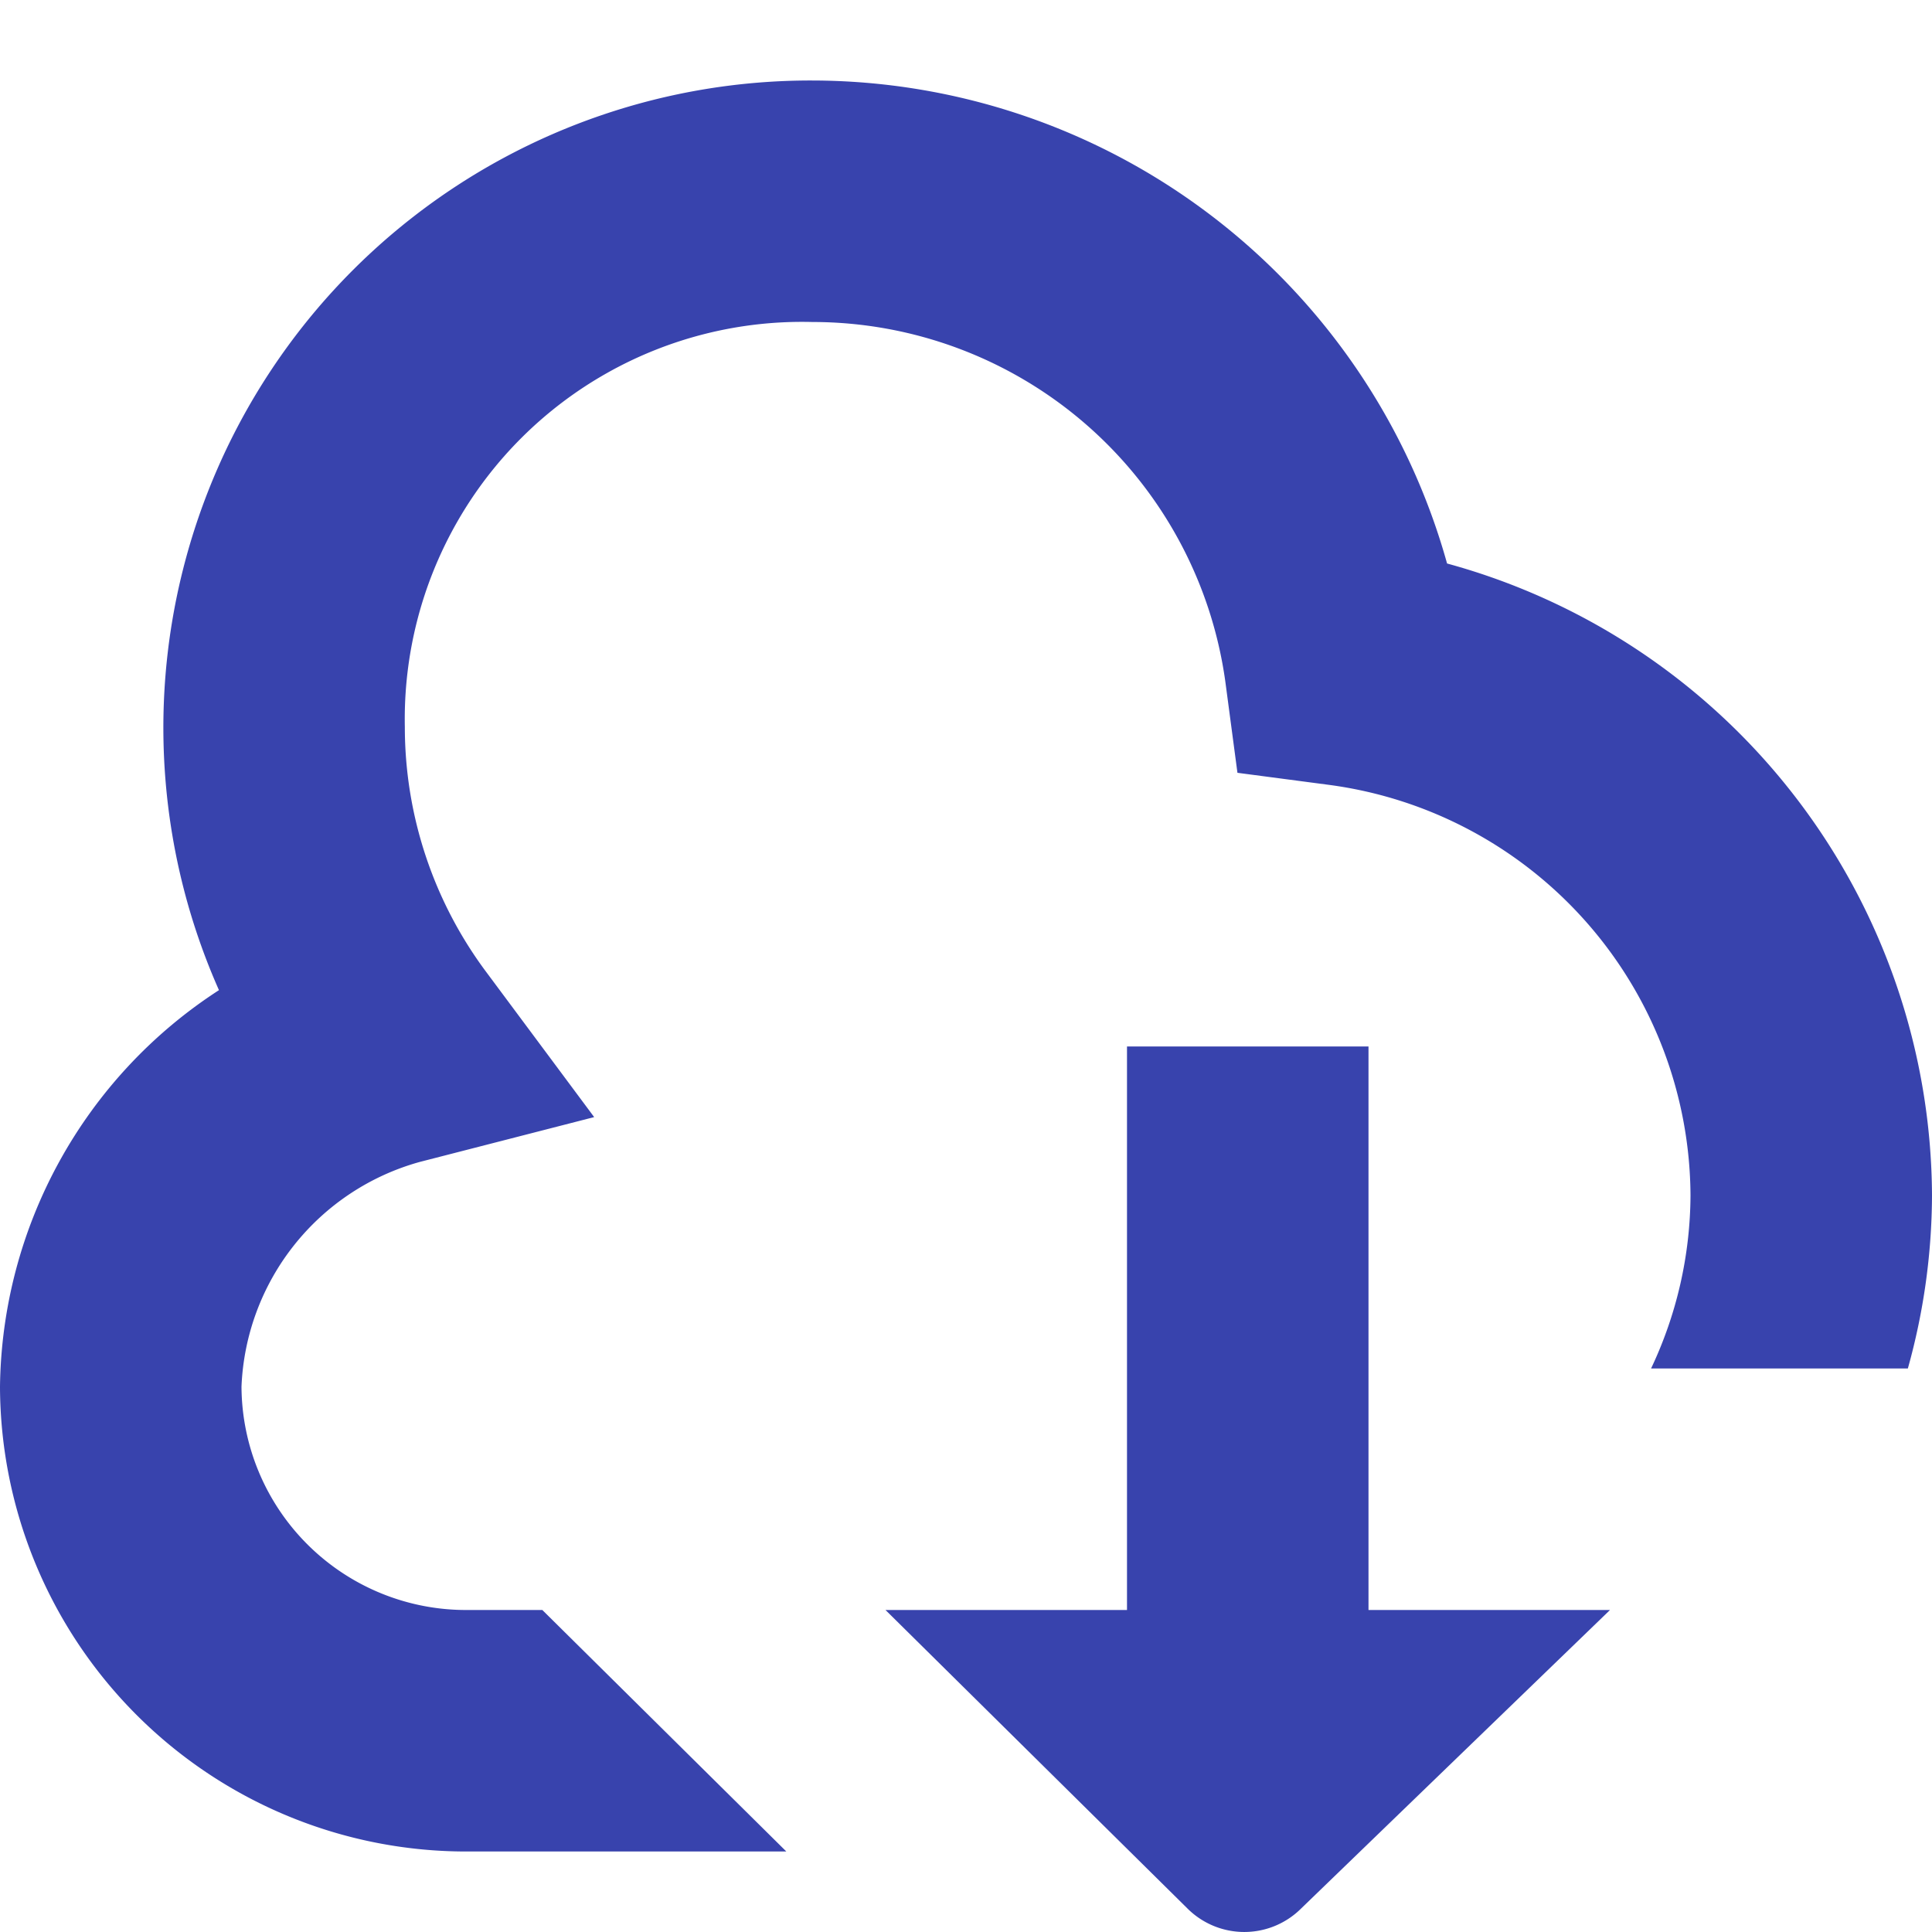
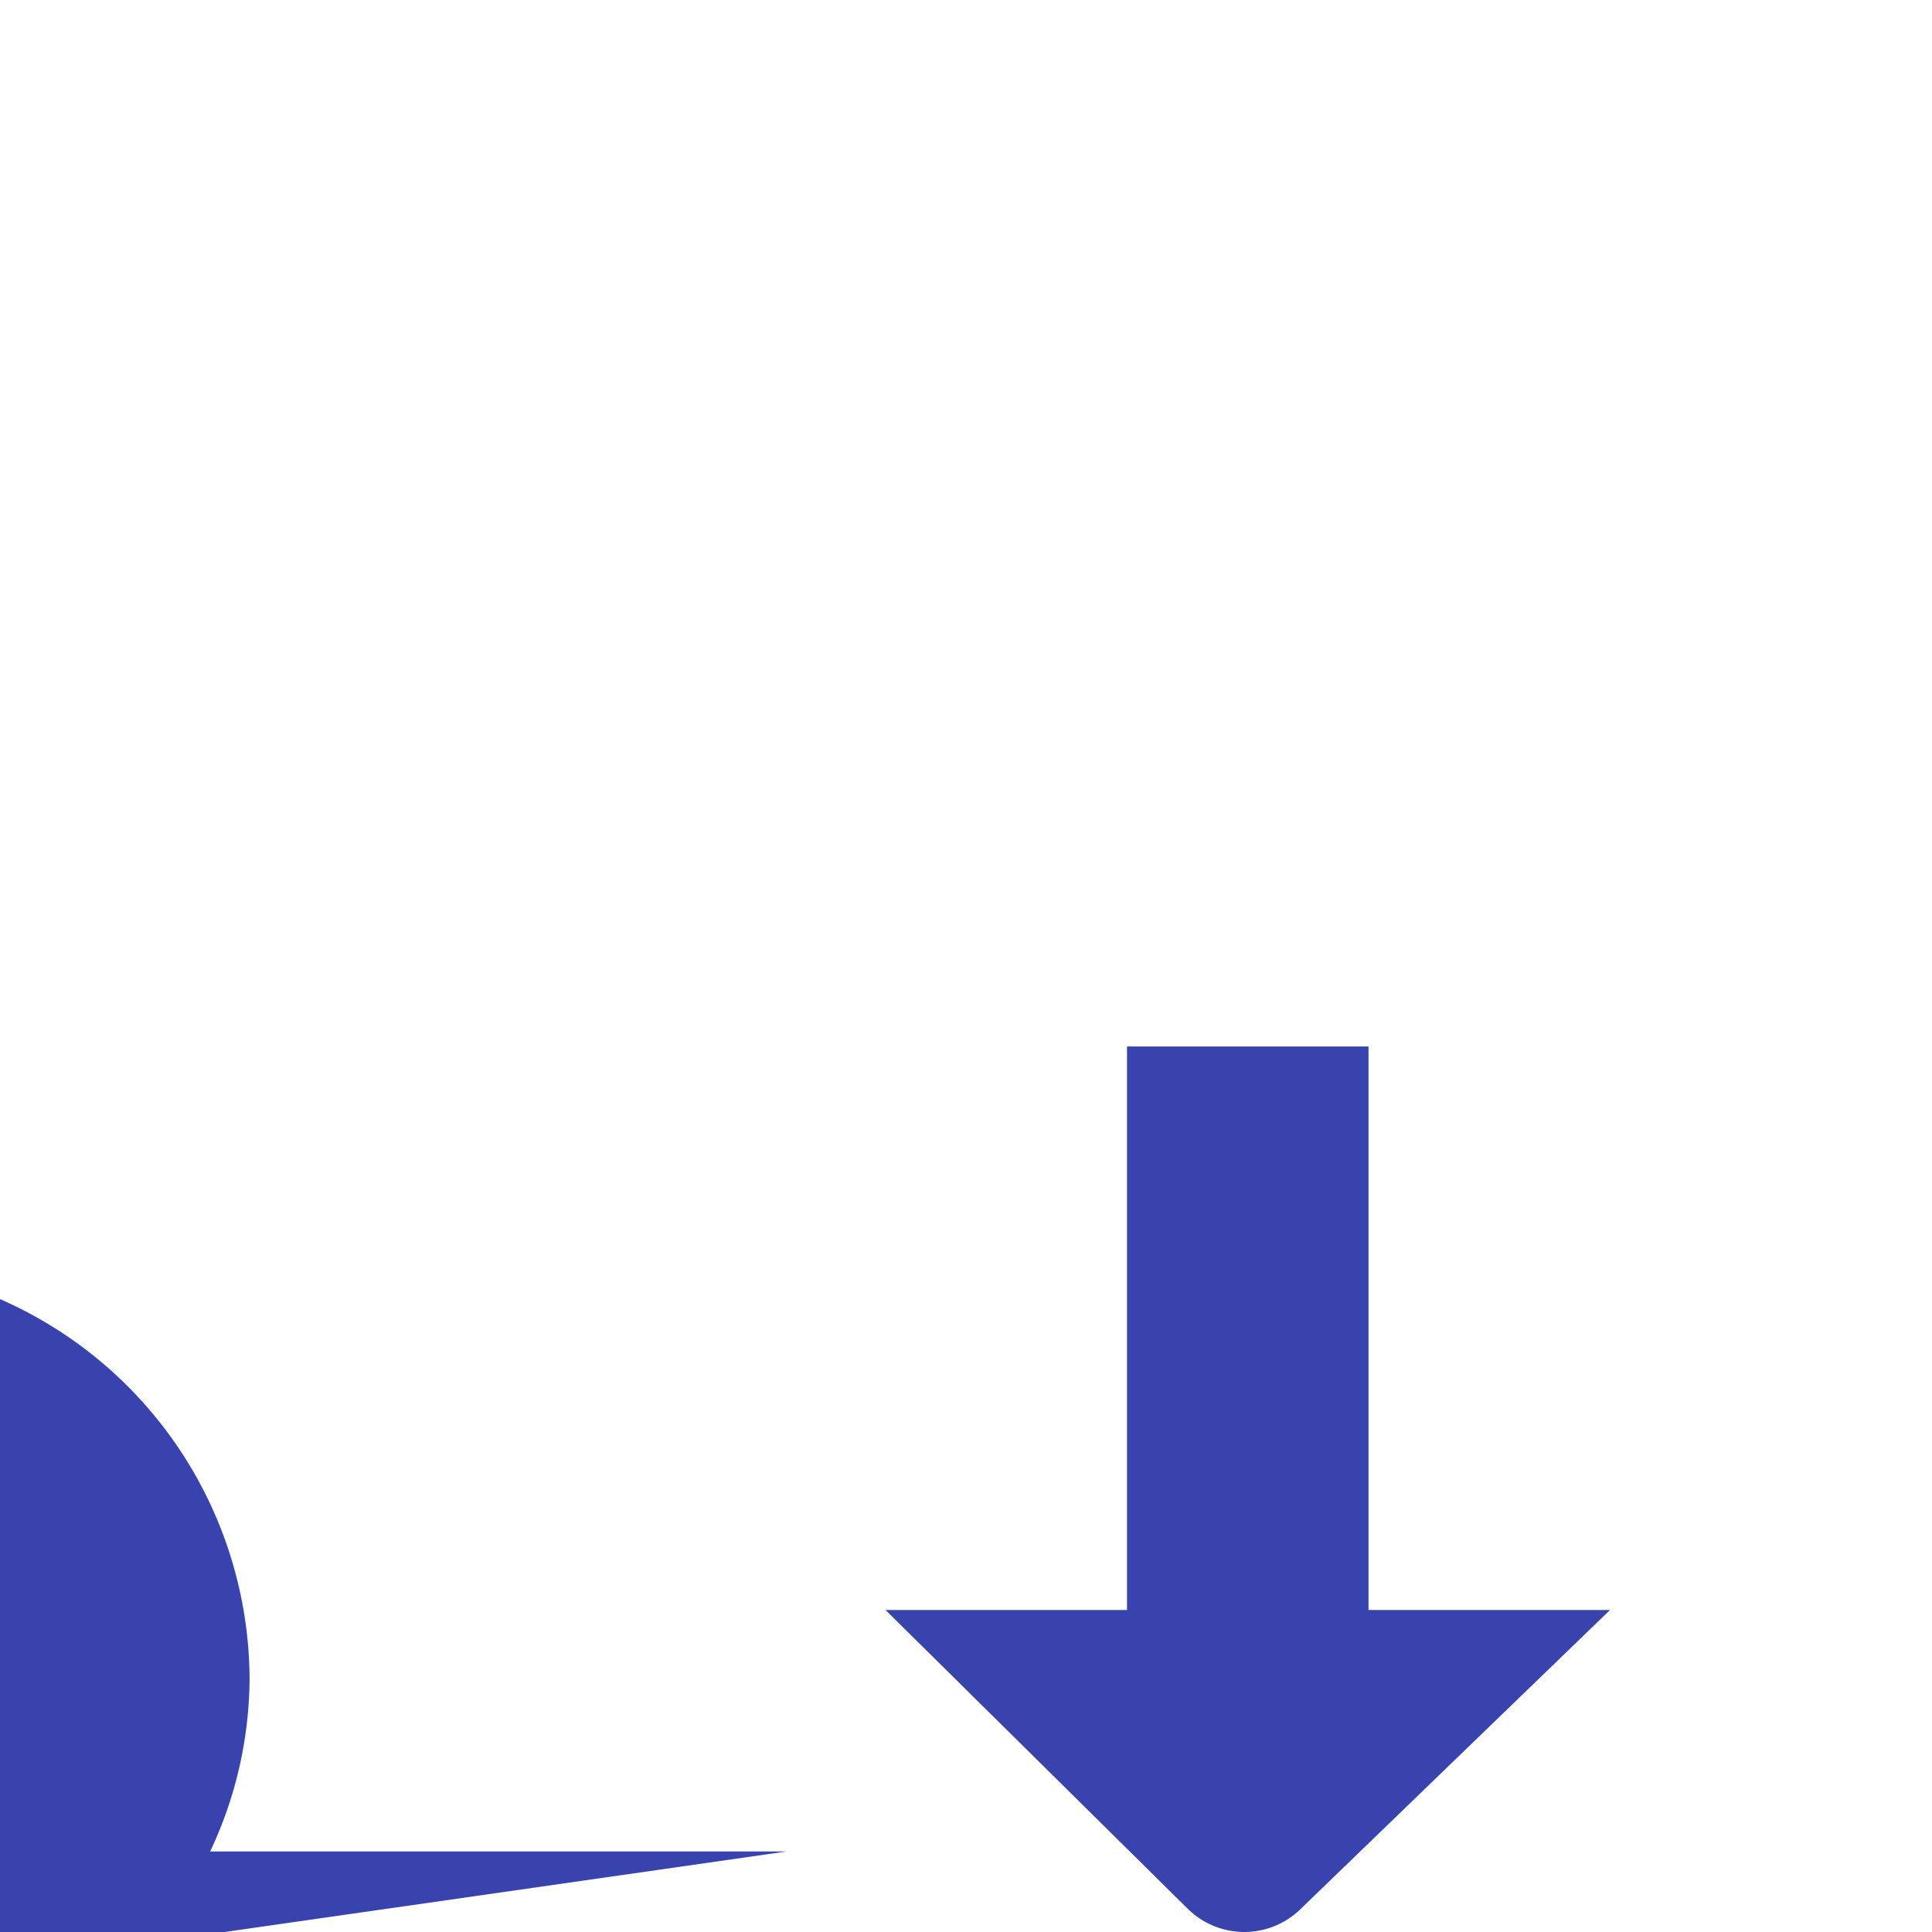
<svg xmlns="http://www.w3.org/2000/svg" version="1.1" width="512" height="512" x="0" y="0" viewBox="0 0 24 24" style="enable-background:new 0 0 512 512" xml:space="preserve">
  <g>
-     <path d="m9.768 23h-3.968a5.792 5.792 0 0 1 -5.8-5.775 5.953 5.953 0 0 1 2.72-4.925 8.04 8.04 0 0 1 7.371-11.3 8.2 8.2 0 0 1 7.885 6 8.176 8.176 0 0 1 6.024 7.85 8.076 8.076 0 0 1 -.3 2.15h-3.19a5.066 5.066 0 0 0 .49-2.15 5.172 5.172 0 0 0 -4.49-5.1l-1.138-.15-.151-1.137a5.18 5.18 0 0 0 -5.13-4.463 4.935 4.935 0 0 0 -5.062 5.03 5.093 5.093 0 0 0 1.019 3.055l1.333 1.792-2.163.556a3.025 3.025 0 0 0 -2.218 2.792 2.789 2.789 0 0 0 2.8 2.775h.937zm7.232-3v-7h-3v7h-3l3.75 3.707a1 1 0 0 0 1.414 0l3.836-3.707z" fill="#3843ad" data-original="#000000" />
+     <path d="m9.768 23h-3.968h-3.19a5.066 5.066 0 0 0 .49-2.15 5.172 5.172 0 0 0 -4.49-5.1l-1.138-.15-.151-1.137a5.18 5.18 0 0 0 -5.13-4.463 4.935 4.935 0 0 0 -5.062 5.03 5.093 5.093 0 0 0 1.019 3.055l1.333 1.792-2.163.556a3.025 3.025 0 0 0 -2.218 2.792 2.789 2.789 0 0 0 2.8 2.775h.937zm7.232-3v-7h-3v7h-3l3.75 3.707a1 1 0 0 0 1.414 0l3.836-3.707z" fill="#3843ad" data-original="#000000" />
  </g>
</svg>